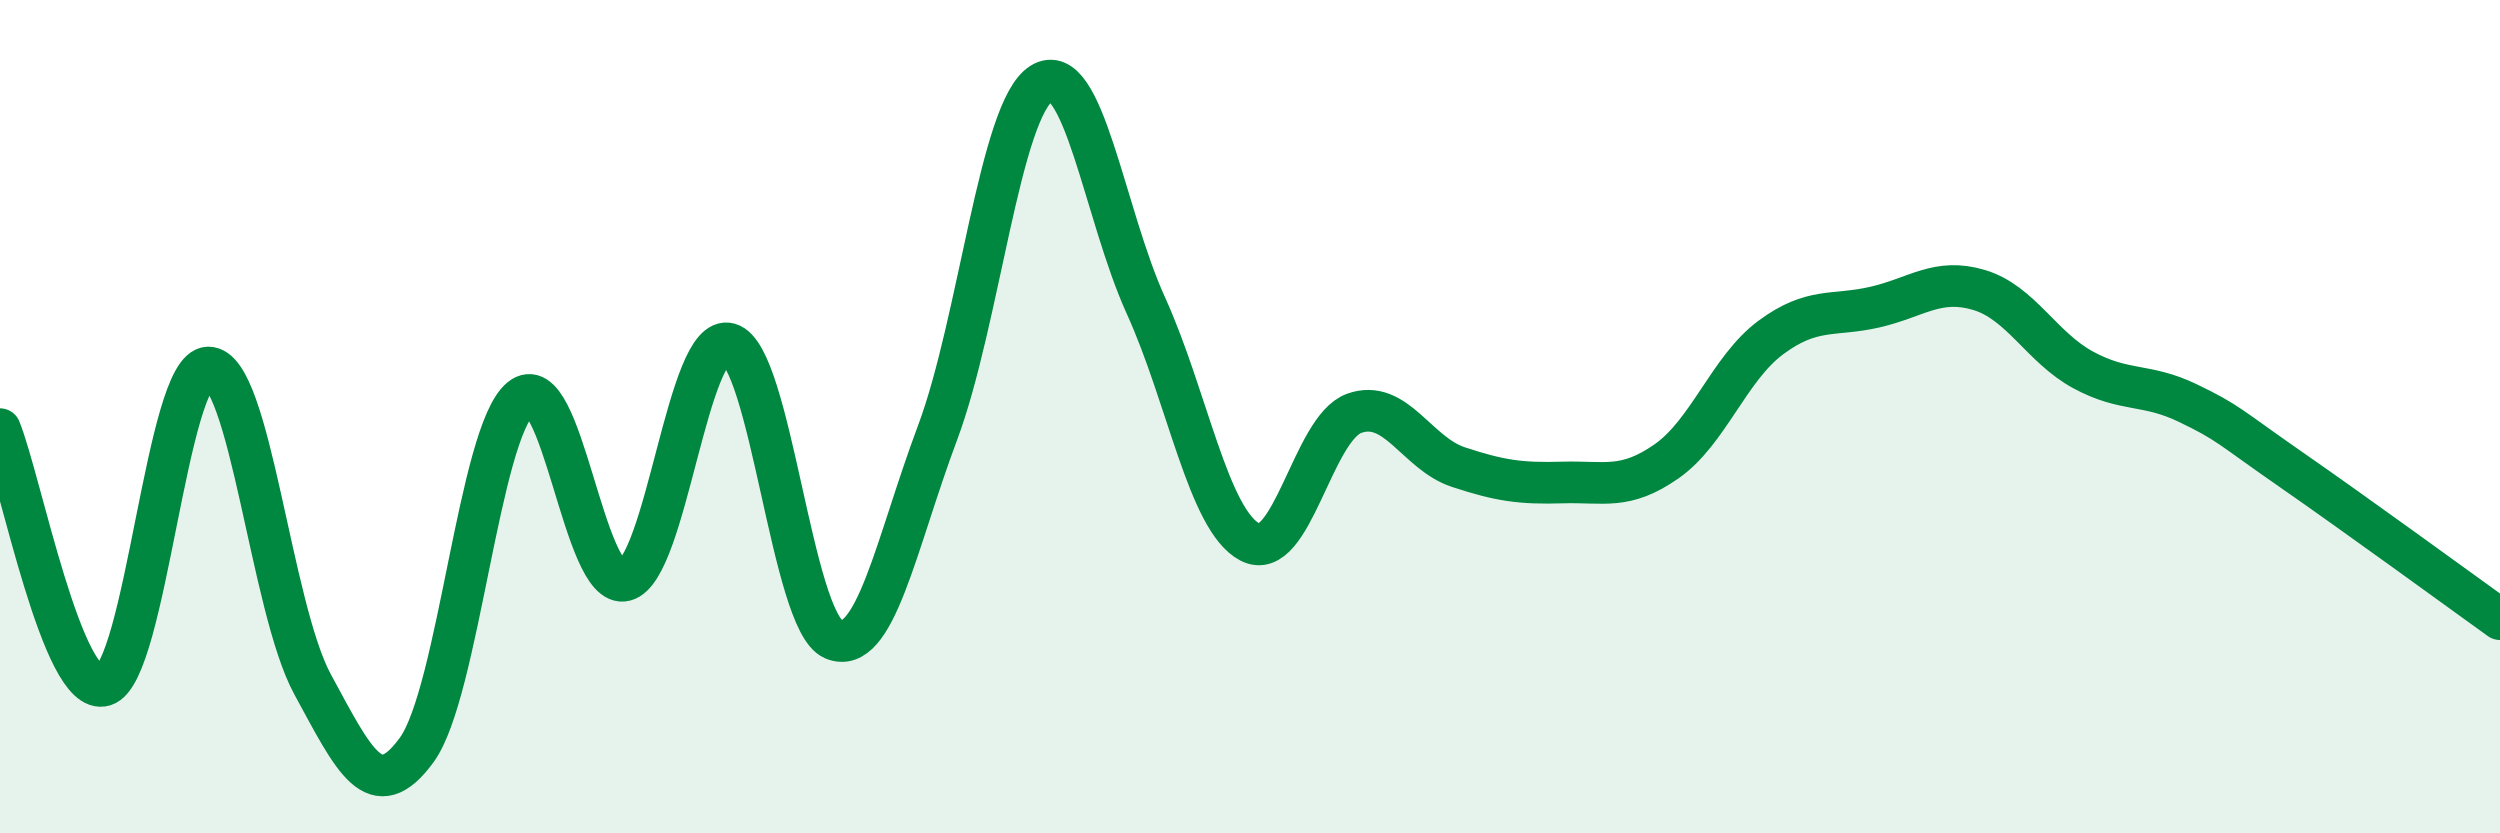
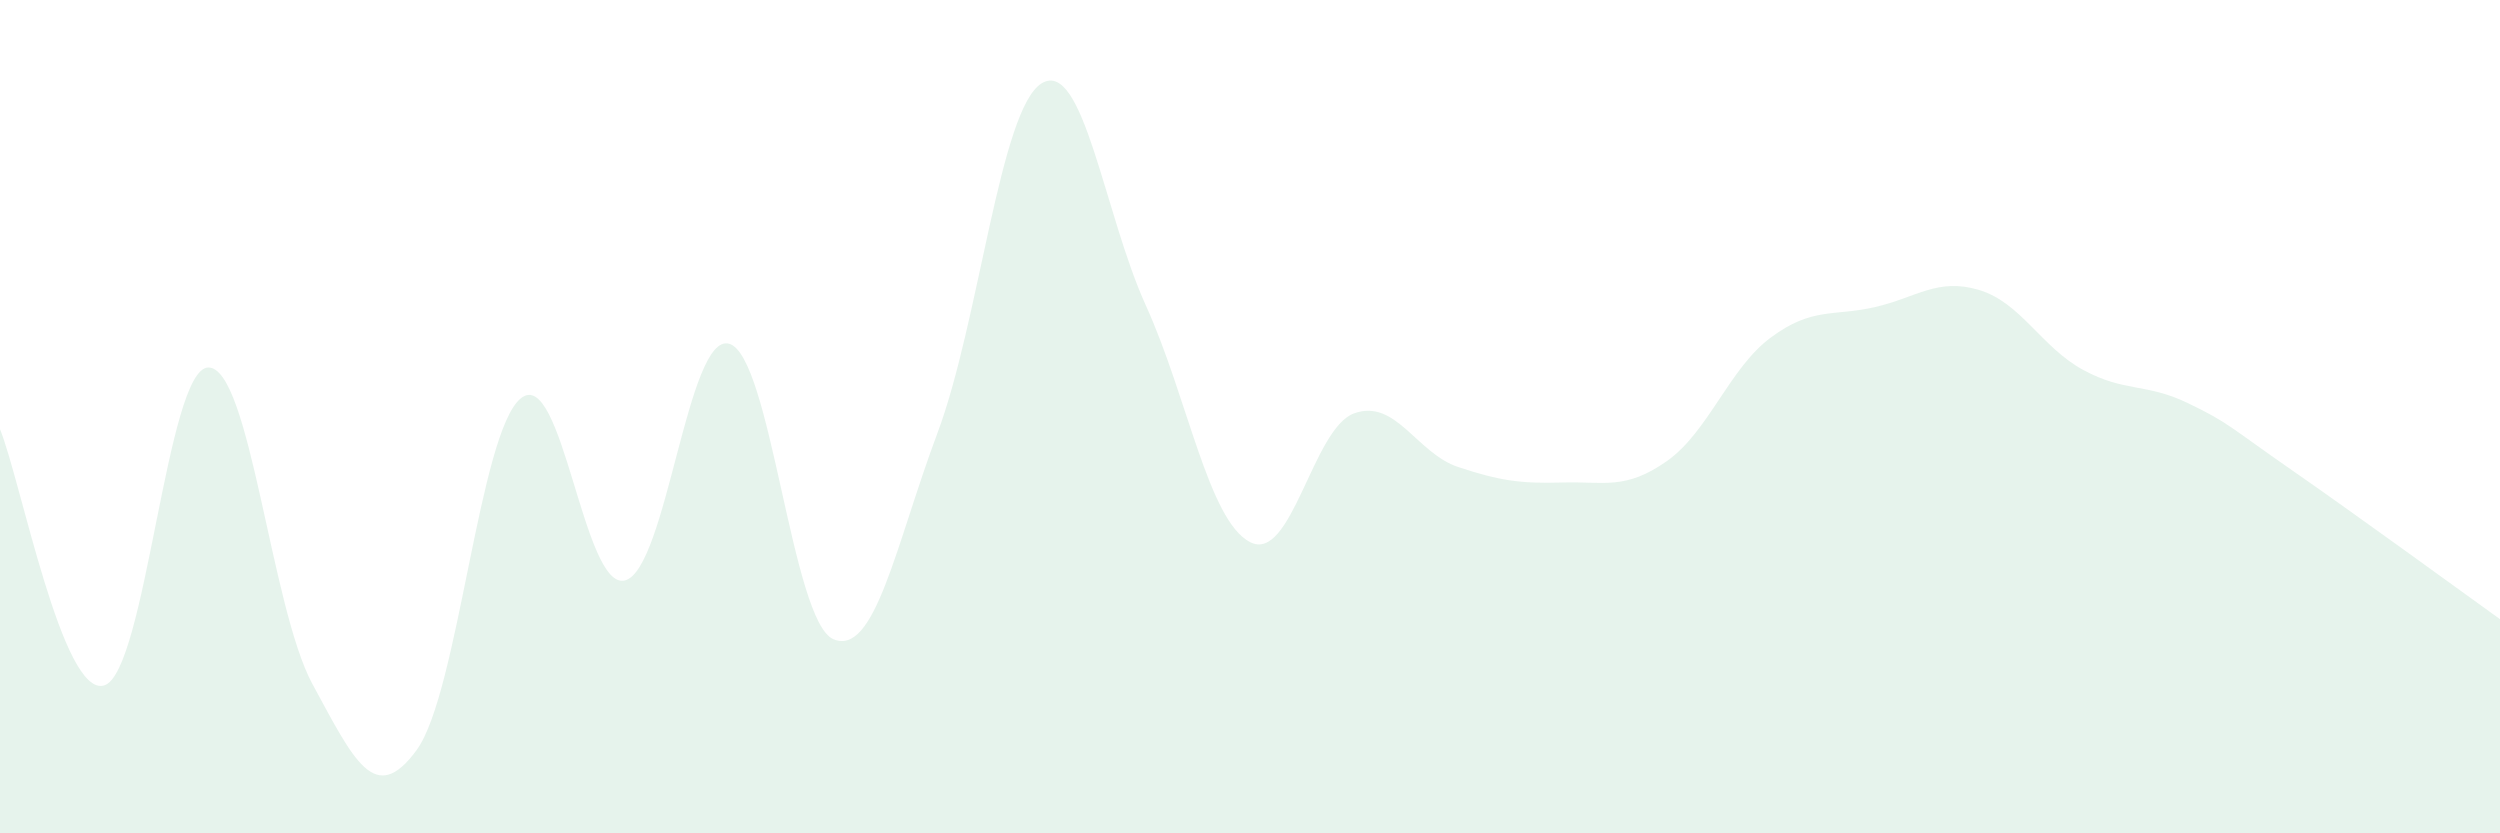
<svg xmlns="http://www.w3.org/2000/svg" width="60" height="20" viewBox="0 0 60 20">
  <path d="M 0,10.3 C 0.5,11.53 1.5,16.75 2.5,16.45 C 3.5,16.15 4,8.83 5,8.82 C 6,8.81 6.5,14.58 7.5,16.42 C 8.5,18.26 9,19.37 10,18 C 11,16.63 11.5,10.37 12.5,9.56 C 13.5,8.75 14,14.19 15,13.93 C 16,13.67 16.5,7.97 17.5,8.25 C 18.5,8.53 19,14.91 20,15.34 C 21,15.77 21.5,13.06 22.5,10.39 C 23.5,7.72 24,2.61 25,2 C 26,1.39 26.5,5.13 27.5,7.33 C 28.5,9.53 29,12.49 30,13.01 C 31,13.53 31.5,10.28 32.5,9.92 C 33.5,9.56 34,10.88 35,11.21 C 36,11.54 36.5,11.61 37.5,11.58 C 38.5,11.55 39,11.77 40,11.07 C 41,10.37 41.5,8.84 42.5,8.1 C 43.5,7.36 44,7.6 45,7.37 C 46,7.14 46.5,6.66 47.5,6.96 C 48.5,7.26 49,8.34 50,8.88 C 51,9.42 51.5,9.19 52.5,9.67 C 53.5,10.15 53.5,10.24 55,11.28 C 56.5,12.32 59,14.14 60,14.86L60 20L0 20Z" fill="#008740" opacity="0.1" stroke-linecap="round" stroke-linejoin="round" />
-   <path d="M 0,10.3 C 0.5,11.53 1.5,16.75 2.5,16.45 C 3.5,16.15 4,8.83 5,8.82 C 6,8.81 6.5,14.58 7.5,16.42 C 8.5,18.26 9,19.37 10,18 C 11,16.63 11.5,10.37 12.5,9.56 C 13.5,8.75 14,14.19 15,13.93 C 16,13.67 16.5,7.97 17.5,8.25 C 18.5,8.53 19,14.91 20,15.34 C 21,15.77 21.5,13.06 22.5,10.39 C 23.5,7.72 24,2.61 25,2 C 26,1.39 26.5,5.13 27.5,7.33 C 28.5,9.53 29,12.49 30,13.01 C 31,13.53 31.5,10.28 32.5,9.92 C 33.5,9.56 34,10.88 35,11.21 C 36,11.54 36.5,11.61 37.5,11.58 C 38.5,11.55 39,11.77 40,11.07 C 41,10.37 41.5,8.84 42.5,8.1 C 43.5,7.36 44,7.6 45,7.37 C 46,7.14 46.5,6.66 47.5,6.96 C 48.5,7.26 49,8.34 50,8.88 C 51,9.42 51.5,9.19 52.5,9.67 C 53.5,10.15 53.5,10.24 55,11.28 C 56.5,12.32 59,14.14 60,14.86" stroke="#008740" stroke-width="1" fill="none" stroke-linecap="round" stroke-linejoin="round" />
</svg>